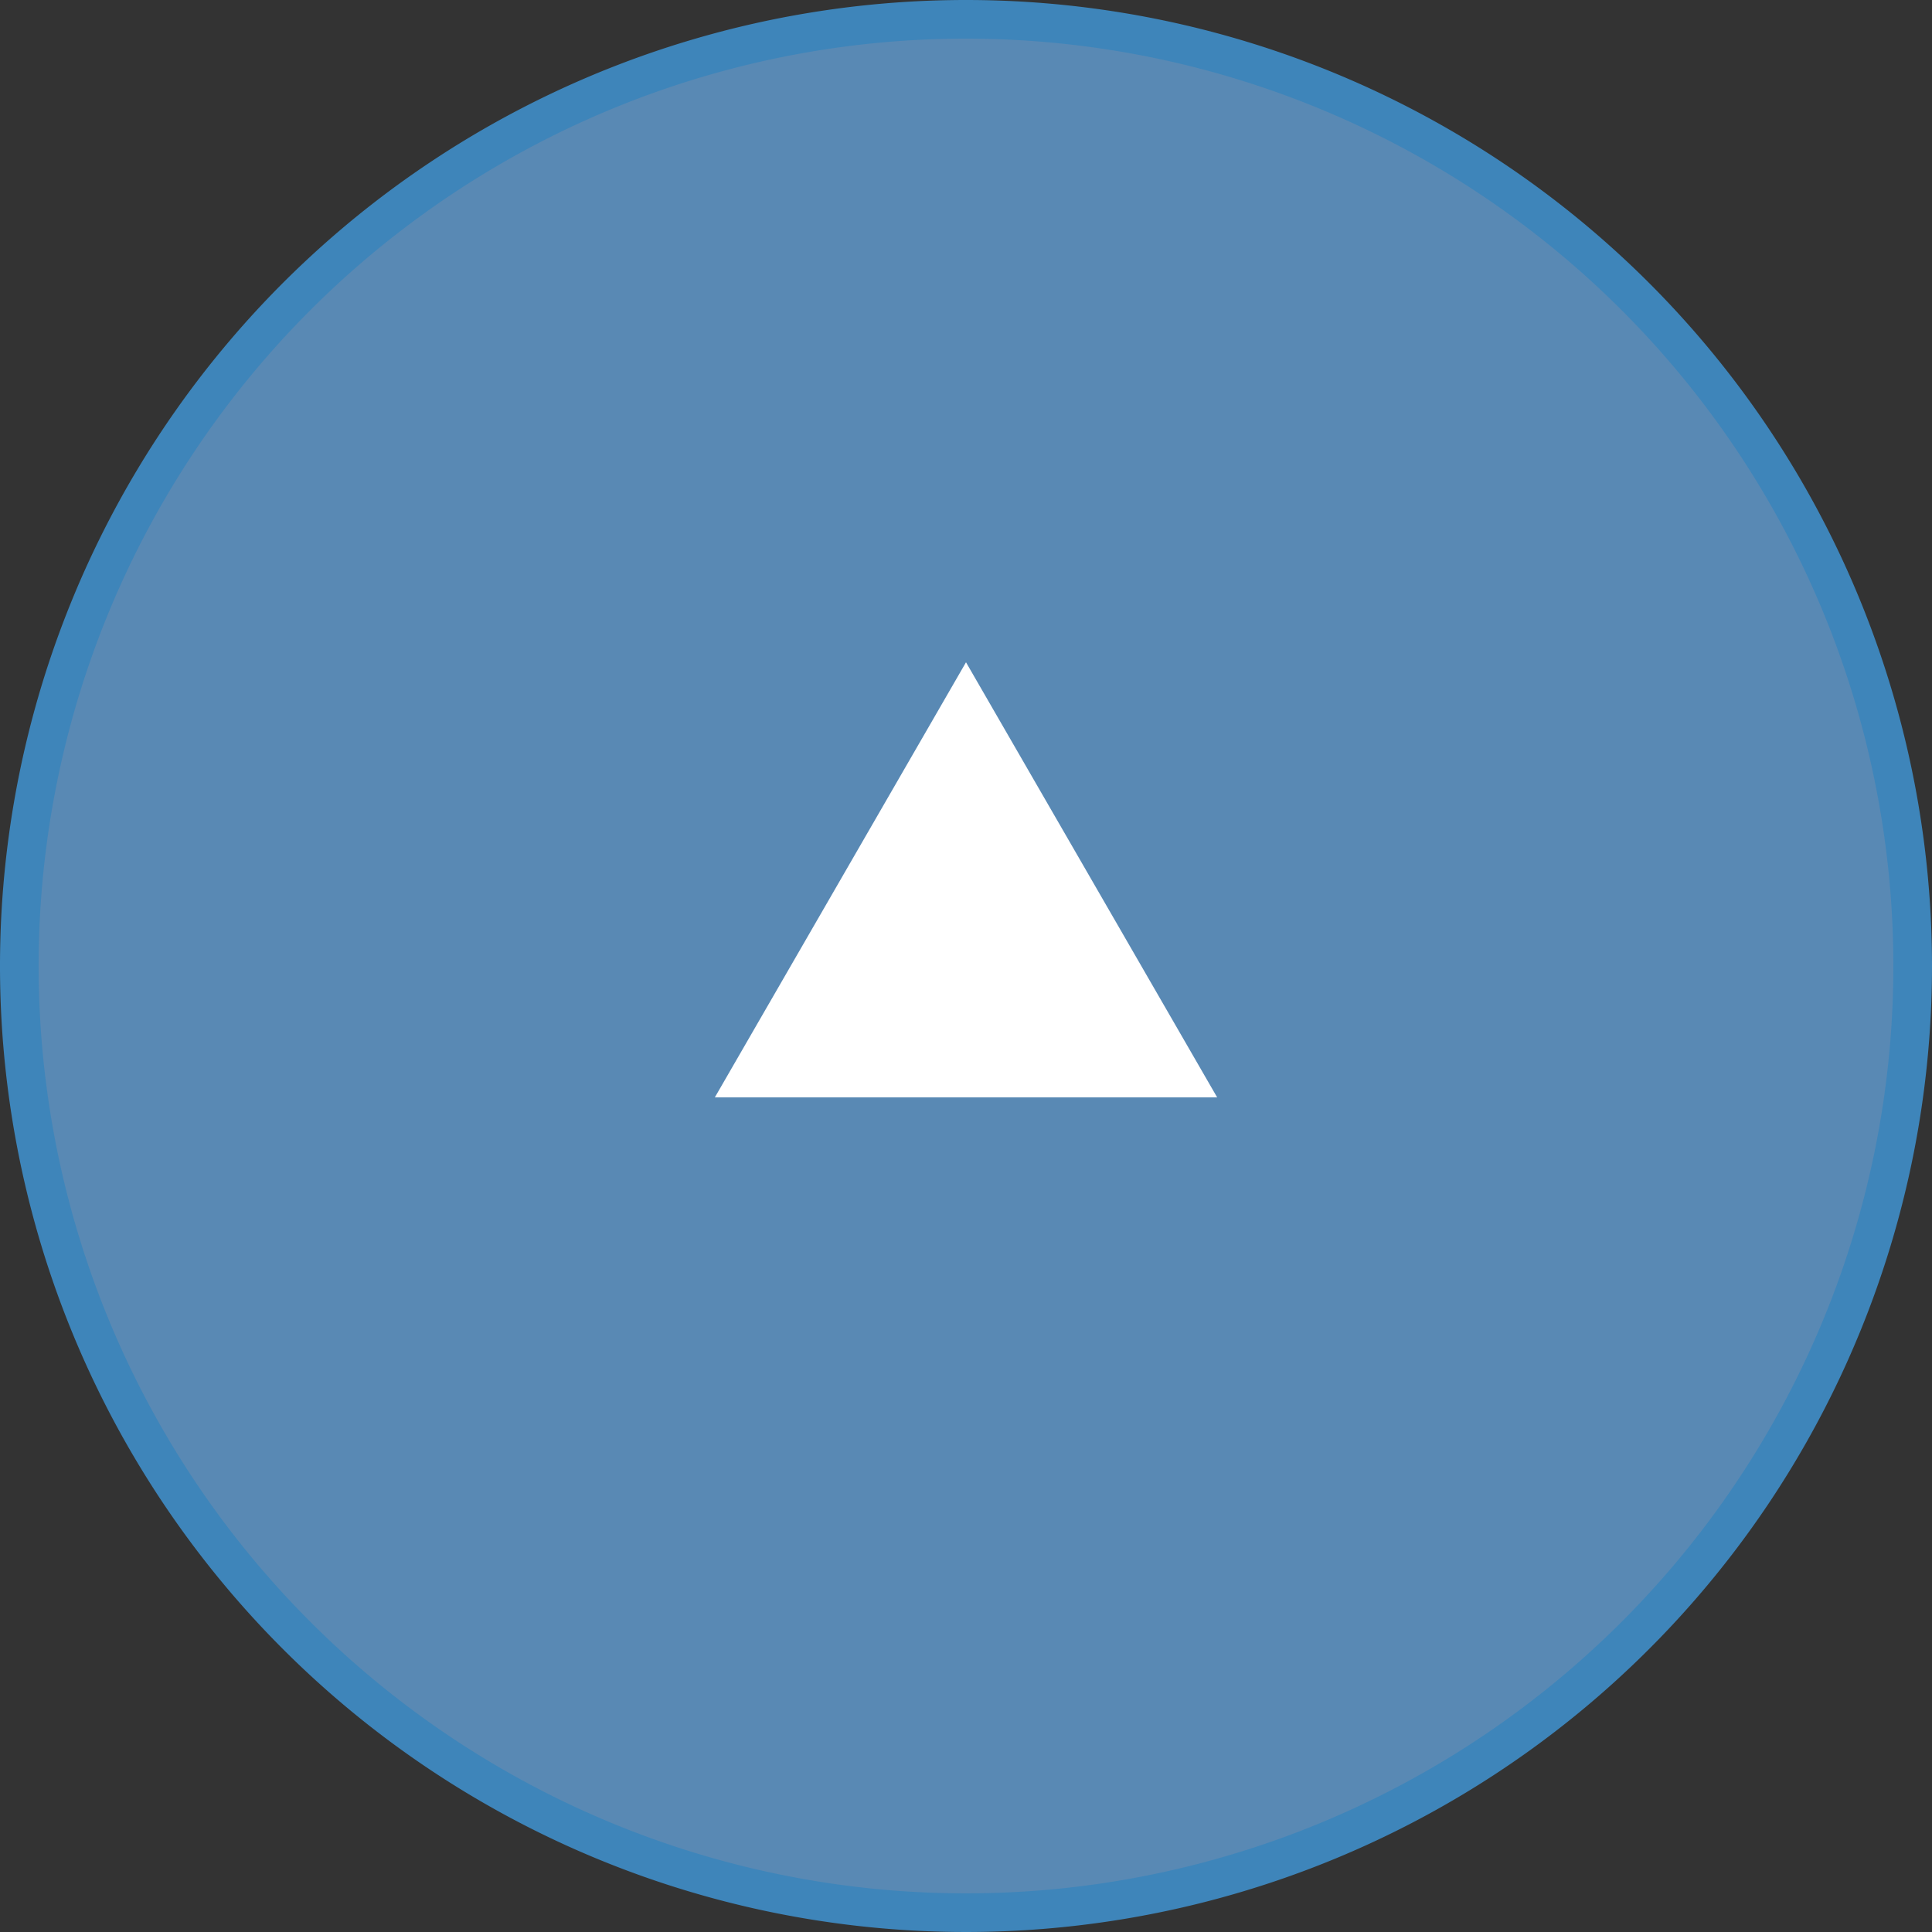
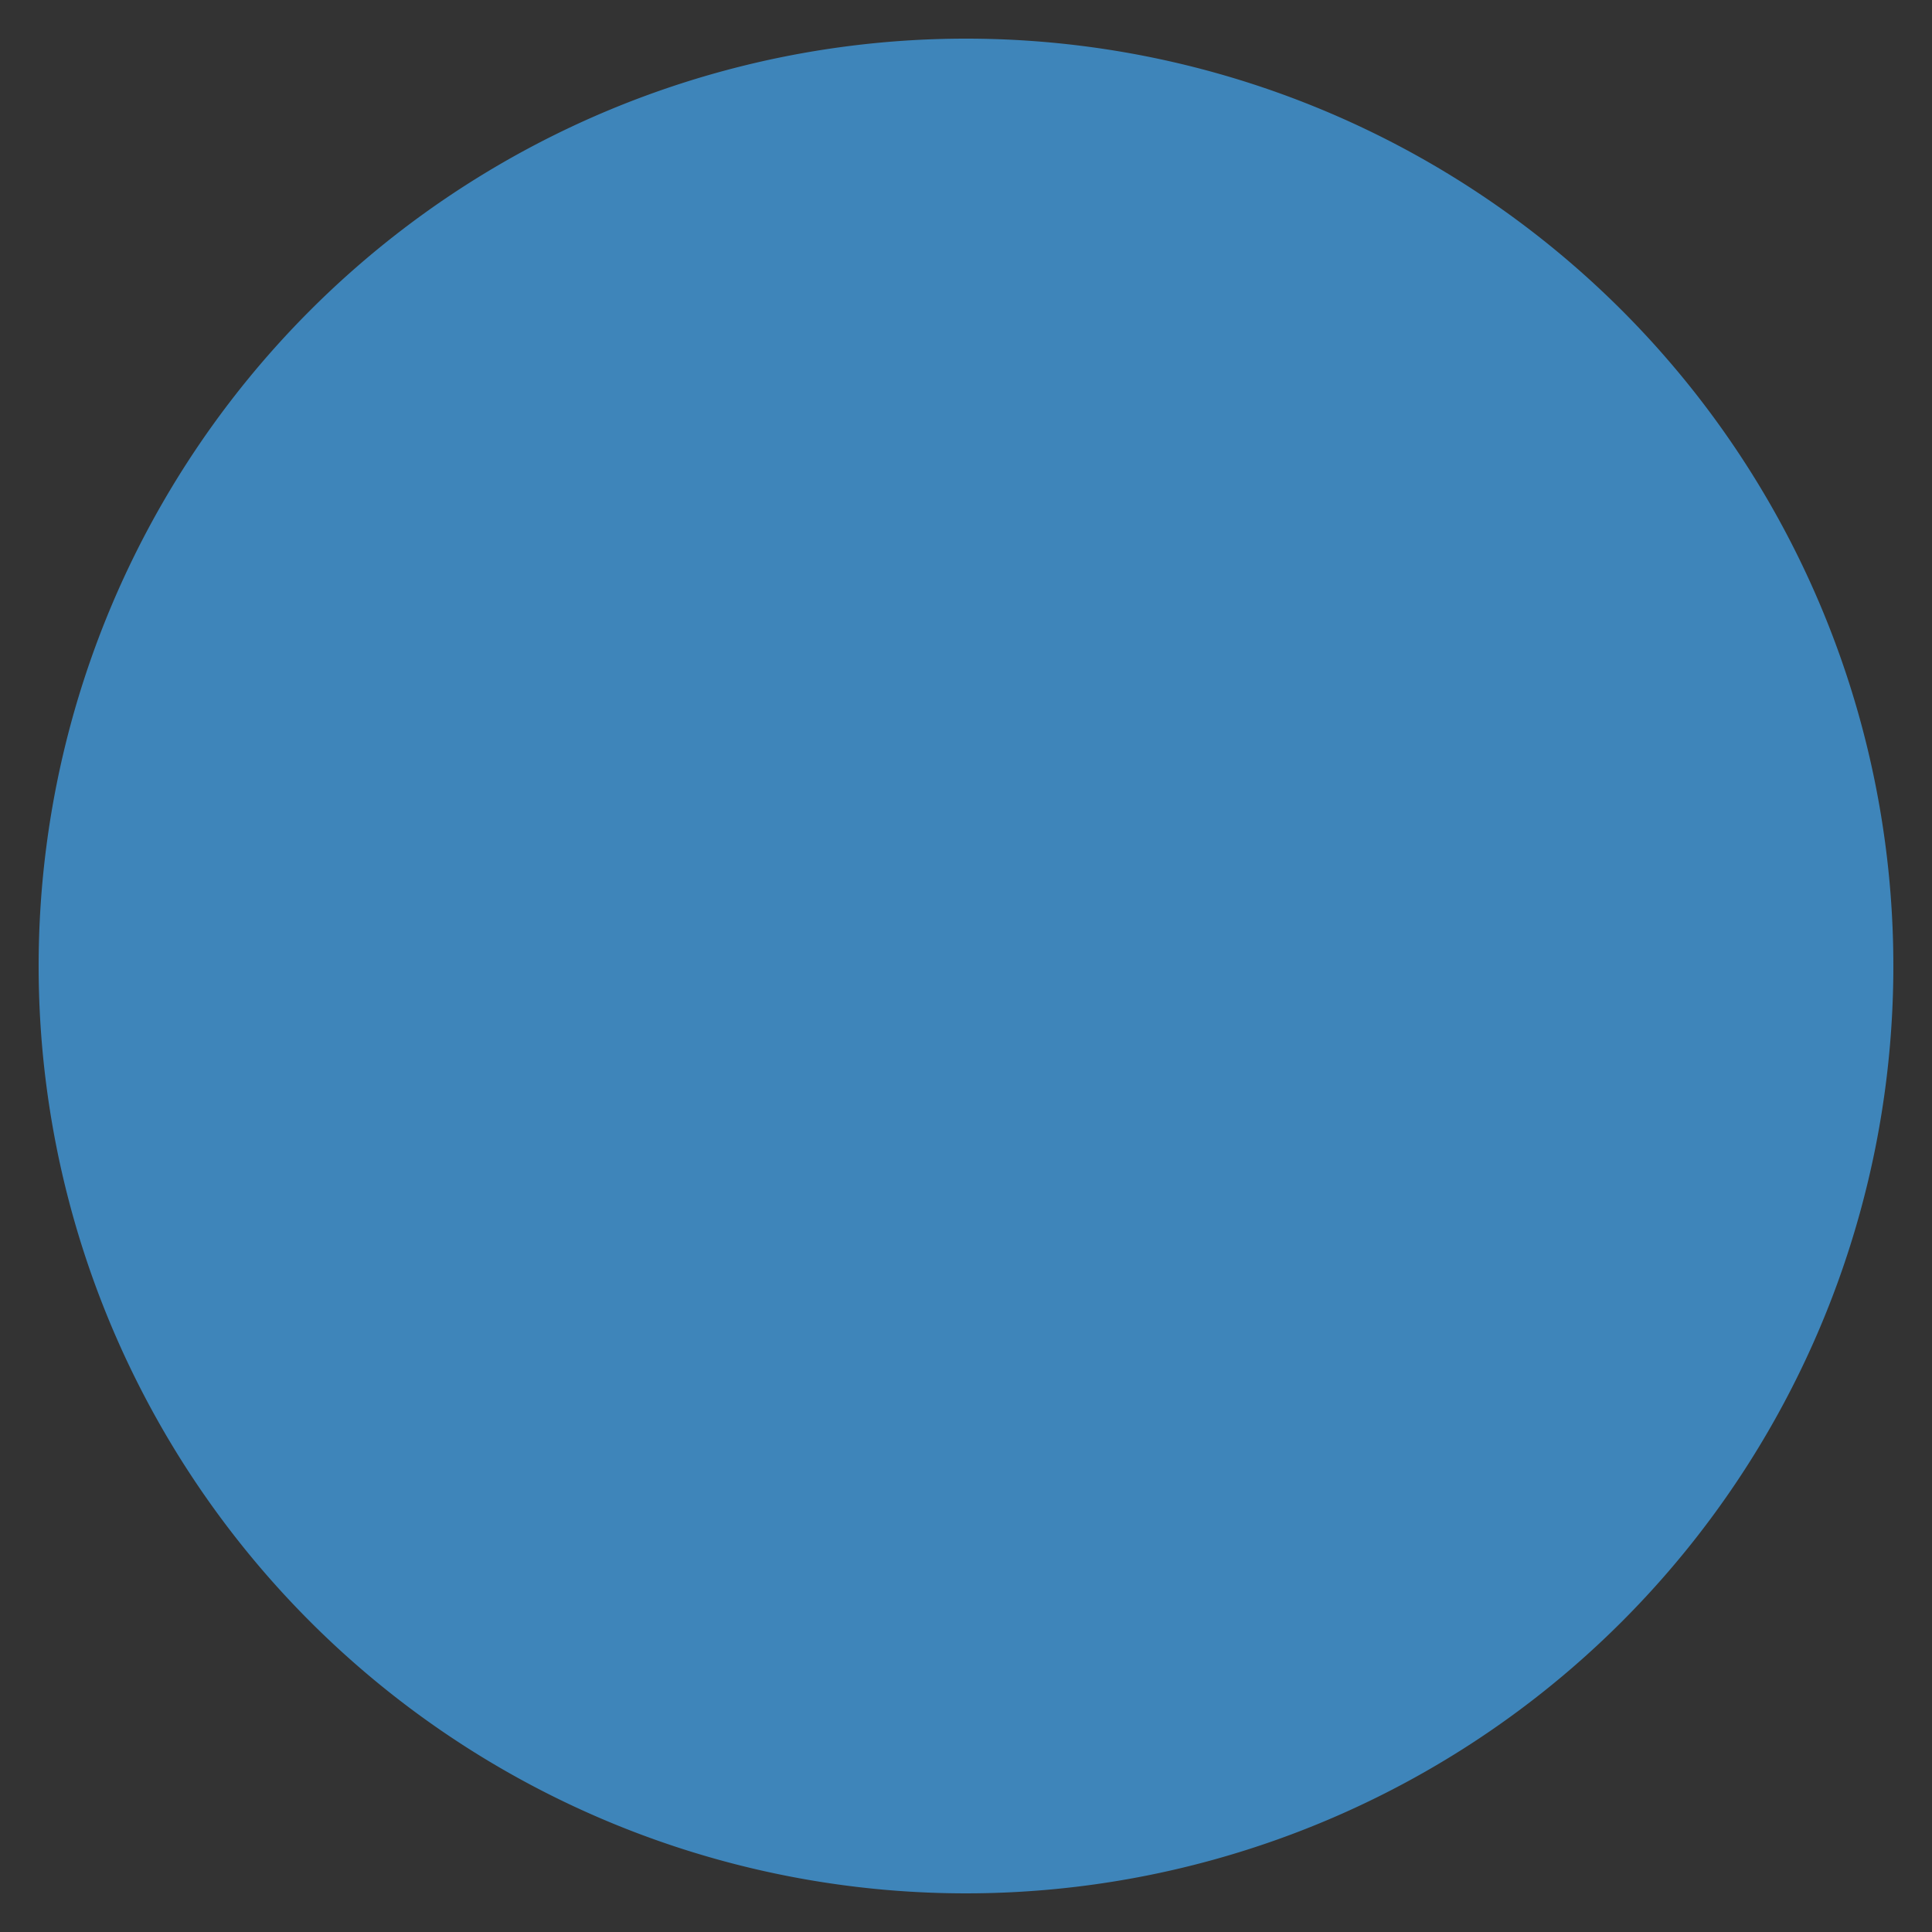
<svg xmlns="http://www.w3.org/2000/svg" width="50" height="50" viewBox="0 0 50 50">
  <rect x="0" y="0" width="50" height="50" fill="#333333" stroke="none" />
  <defs>
    <style>.cls-1{fill:#5989b4;}.cls-2{fill:#3e85ba;}.cls-3{fill:#fff;}</style>
  </defs>
  <g id="レイヤー_2" data-name="レイヤー 2">
    <g id="footer">
-       <circle class="cls-1" cx="25" cy="25" r="24.5" />
-       <path class="cls-2" d="M25,1A24,24,0,1,1,1,25,24,24,0,0,1,25,1m0-1A25,25,0,1,0,50,25,25,25,0,0,0,25,0Z" />
-       <polygon class="cls-3" points="25 17.14 18.5 28.4 31.5 28.4 25 17.14" />
+       <path class="cls-2" d="M25,1A24,24,0,1,1,1,25,24,24,0,0,1,25,1m0-1Z" />
    </g>
  </g>
</svg>